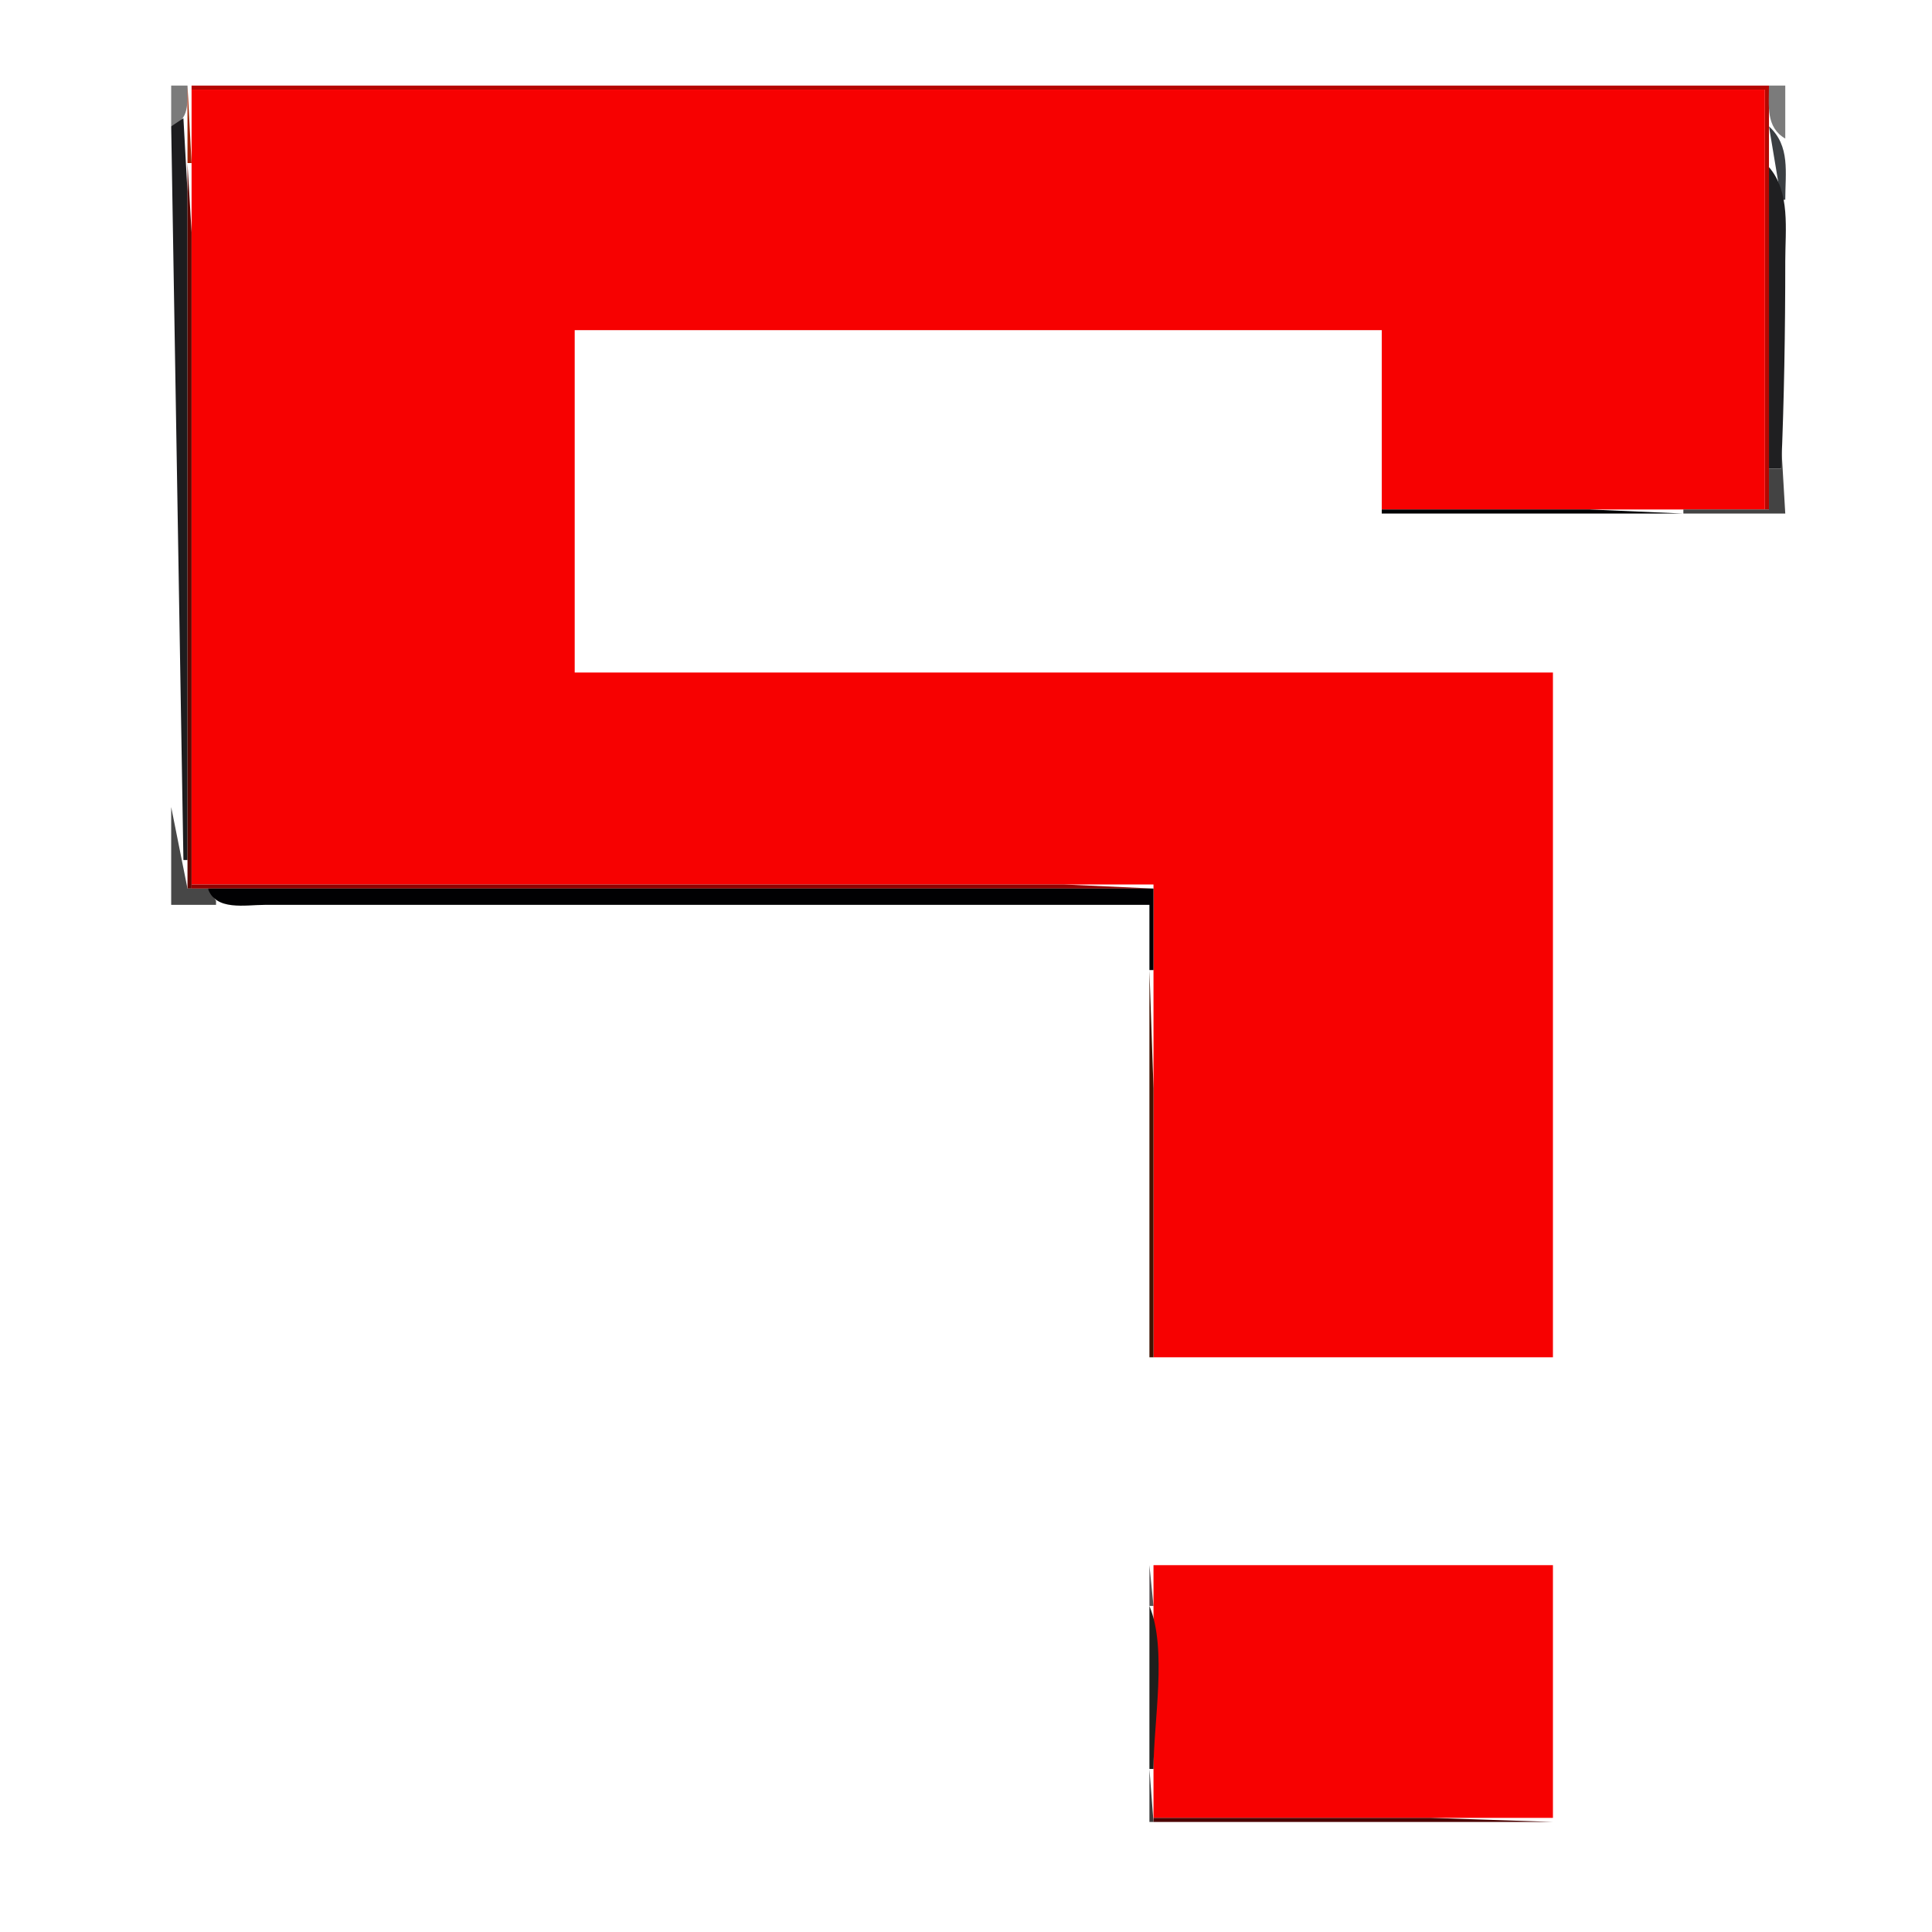
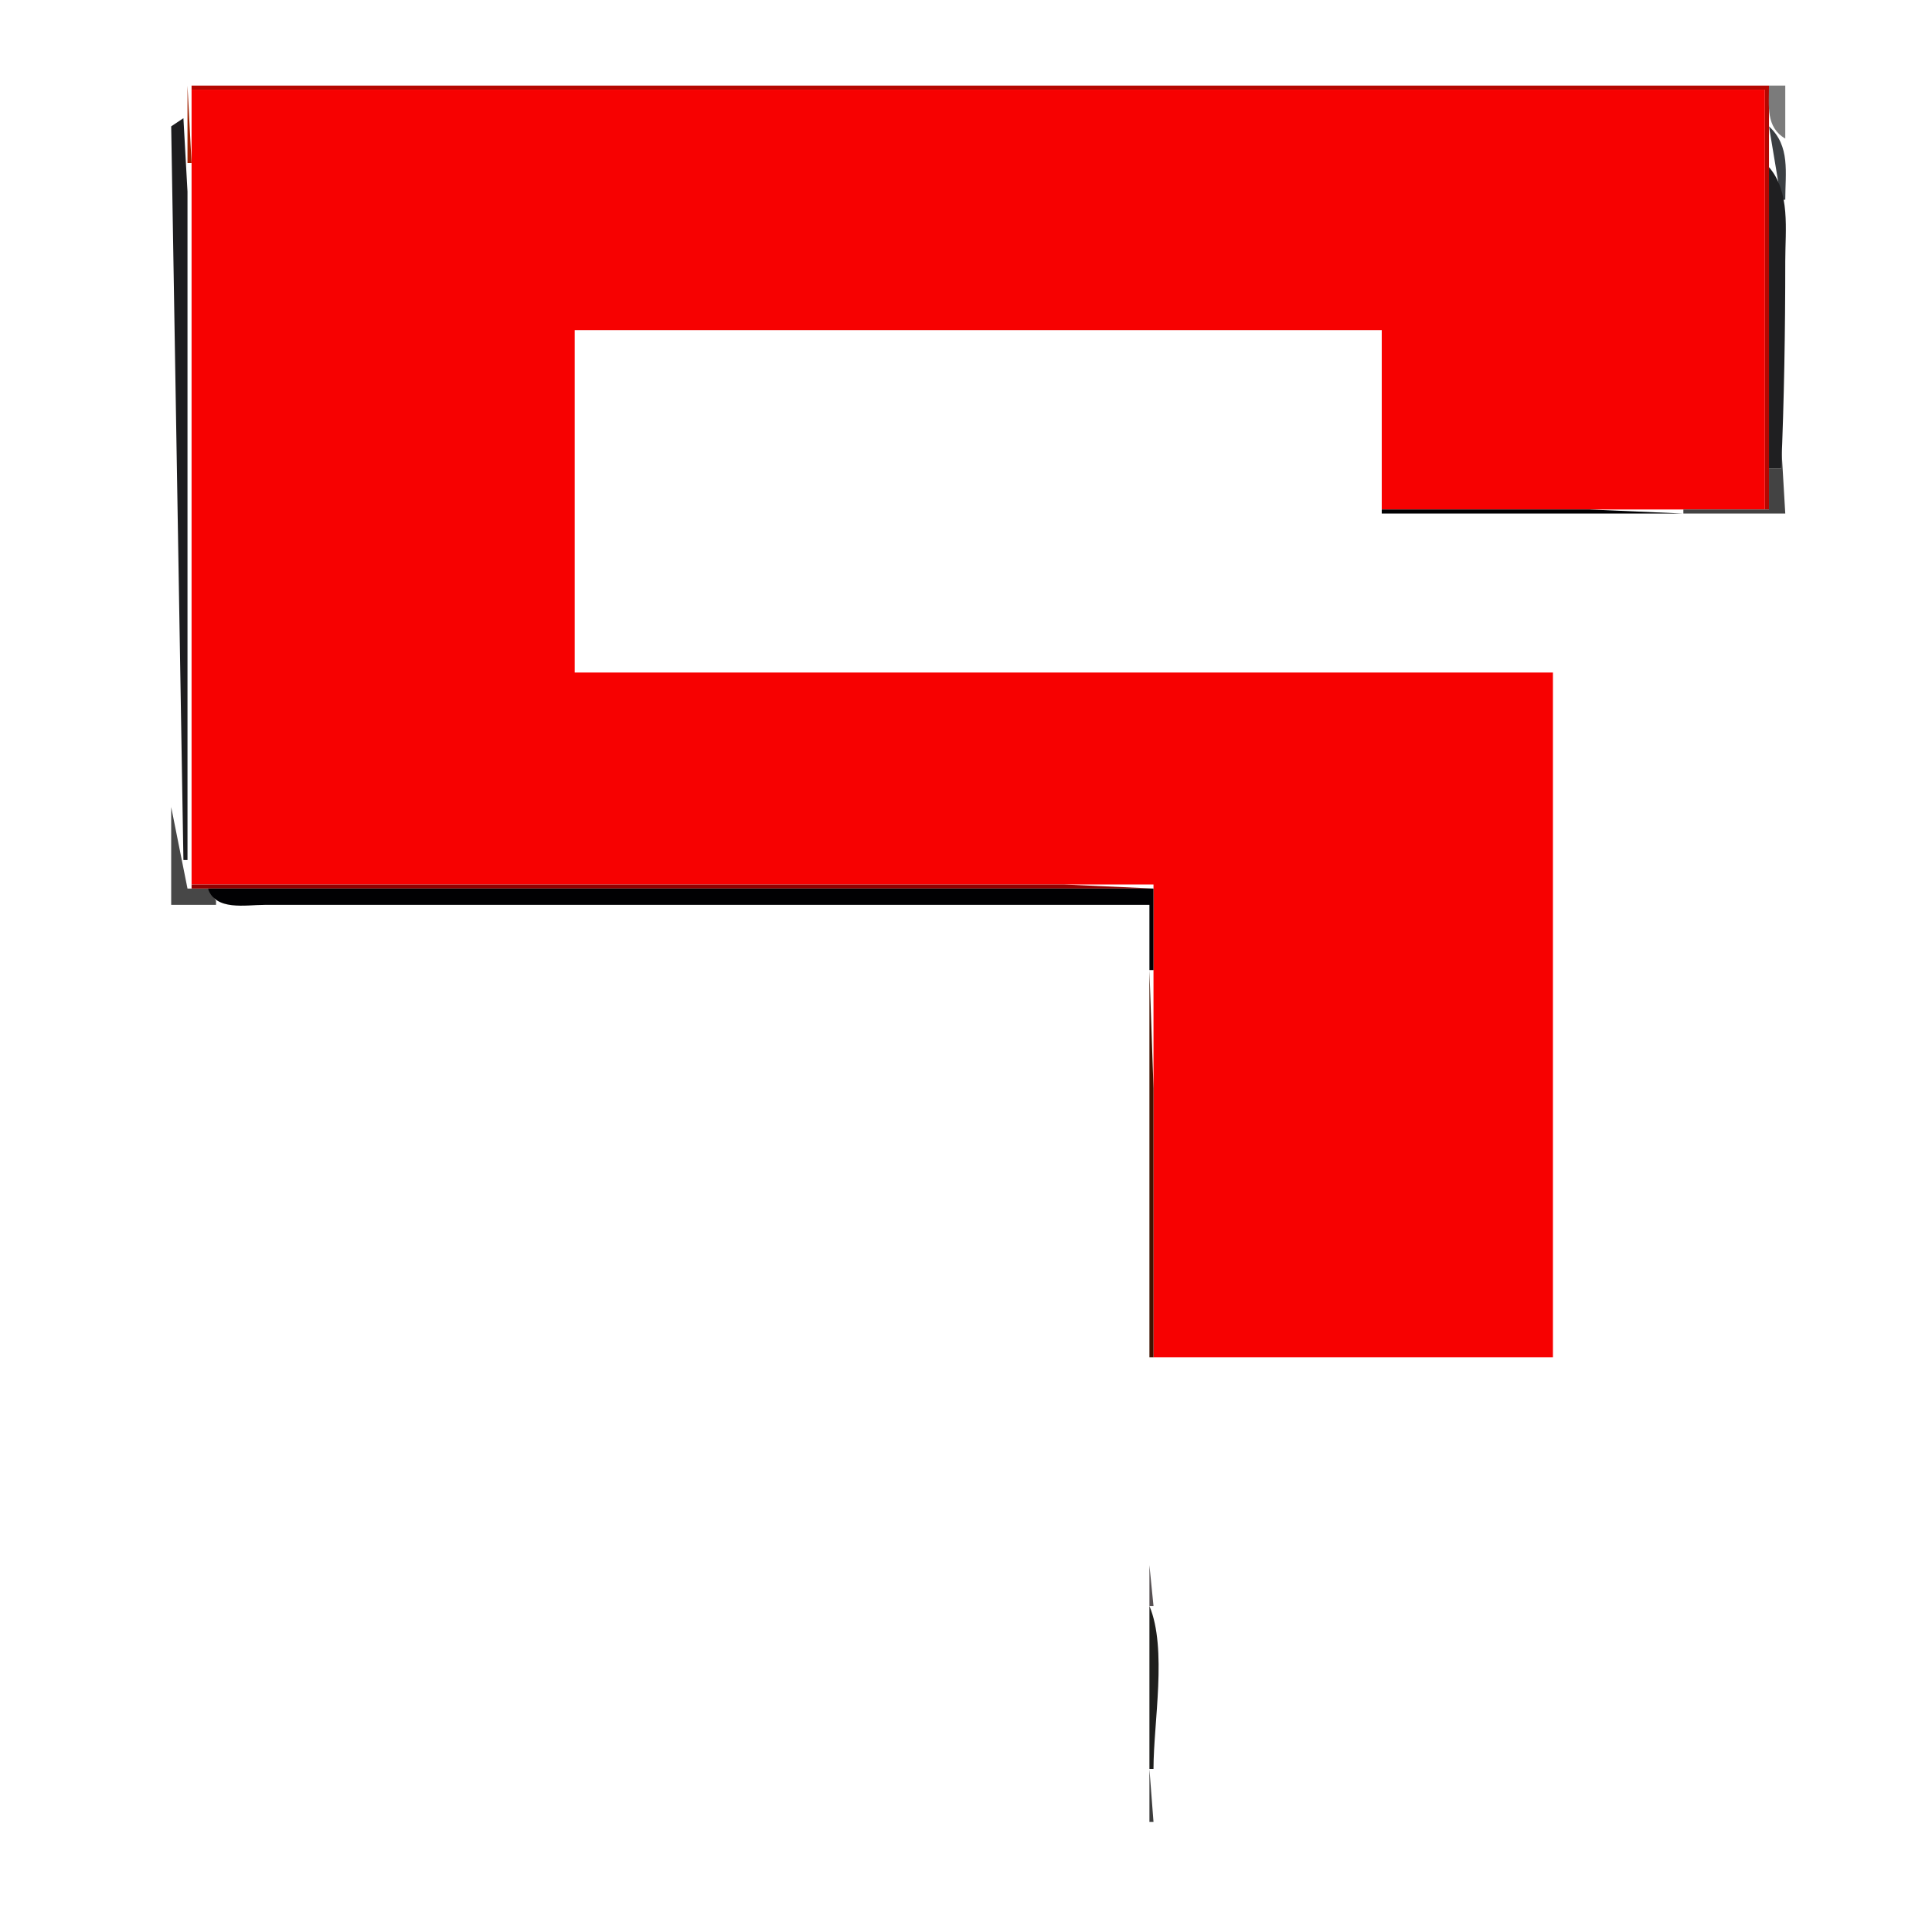
<svg xmlns="http://www.w3.org/2000/svg" width="474" height="474">
  <path style="fill:#ffffff; stroke:none;" d="M0 0L0 474L474 474L474 0L0 0z" />
-   <path style="fill:#7b7b7b; stroke:none;" d="M42 21L42 31C46.533 29.406 45.988 25.238 46 21L42 21z" />
  <path style="fill:#a12101; stroke:none;" d="M46 21L46 40L47 40L46 21z" />
  <path style="fill:#b50701; stroke:none;" d="M47 21L47 22L433 22L433 125L434 125L434 21L47 21z" />
  <path style="fill:#7b7b7b; stroke:none;" d="M434 21C434.001 26.02 433.186 31.188 438 34L438 21L434 21z" />
  <path style="fill:#f70101; stroke:none;" d="M47 22L47 217L283 217L283 333L381 333L381 165L141 165L141 81L339 81L339 125L433 125L433 22L47 22z" />
  <path style="fill:#1d1d1f; stroke:none;" d="M45 29L42 31L45 211L46 211L46 83L46 47L45 29z" />
  <path style="fill:#3b3f43; stroke:none;" d="M434 31L437 49L438 49C438 42.382 439.285 35.815 434 31z" />
-   <path style="fill:#610701; stroke:none;" d="M46 40L46 218L47 218L47 93L47 57L46 40z" />
  <path style="fill:#1f1f21; stroke:none;" d="M434 41L434 115L437 115C437.73 98.002 438 81.063 438 64C438 56.41 439.306 47.123 434 41z" />
  <path style="fill:#434343; stroke:none;" d="M437 109L437 115L434 115L434 125L413 125L413 126L438 126L437 109z" />
  <path style="fill:#010103; stroke:none;" d="M339 125L339 126L413 126L390 125L339 125z" />
  <path style="fill:#474747; stroke:none;" d="M42 198L42 222L53 222L53 221L51 218L46 218L42 198z" />
  <path style="fill:#910101; stroke:none;" d="M47 217L47 218L283 218L261 217L213 217L47 217z" />
  <path style="fill:#010103; stroke:none;" d="M51 218C52.949 223.543 60.094 222 65 222L106 222L282 222L282 238L283 238L283 218L51 218z" />
  <path style="fill:#411301; stroke:none;" d="M282 238L282 333L283 333L283 267L282 238z" />
  <path style="fill:#575153; stroke:none;" d="M282 384L282 394L283 394L282 384z" />
-   <path style="fill:#f70101; stroke:none;" d="M283 384L283 446L381 446L381 384L283 384z" />
  <path style="fill:#1f1f1d; stroke:none;" d="M282 394L282 434L283 434C283 422.566 286.411 404.512 282 394z" />
  <path style="fill:#3d3d3d; stroke:none;" d="M282 434L282 447L283 447L282 434z" />
-   <path style="fill:#4b0101; stroke:none;" d="M283 446L283 447L381 447L351 446L283 446z" />
</svg>